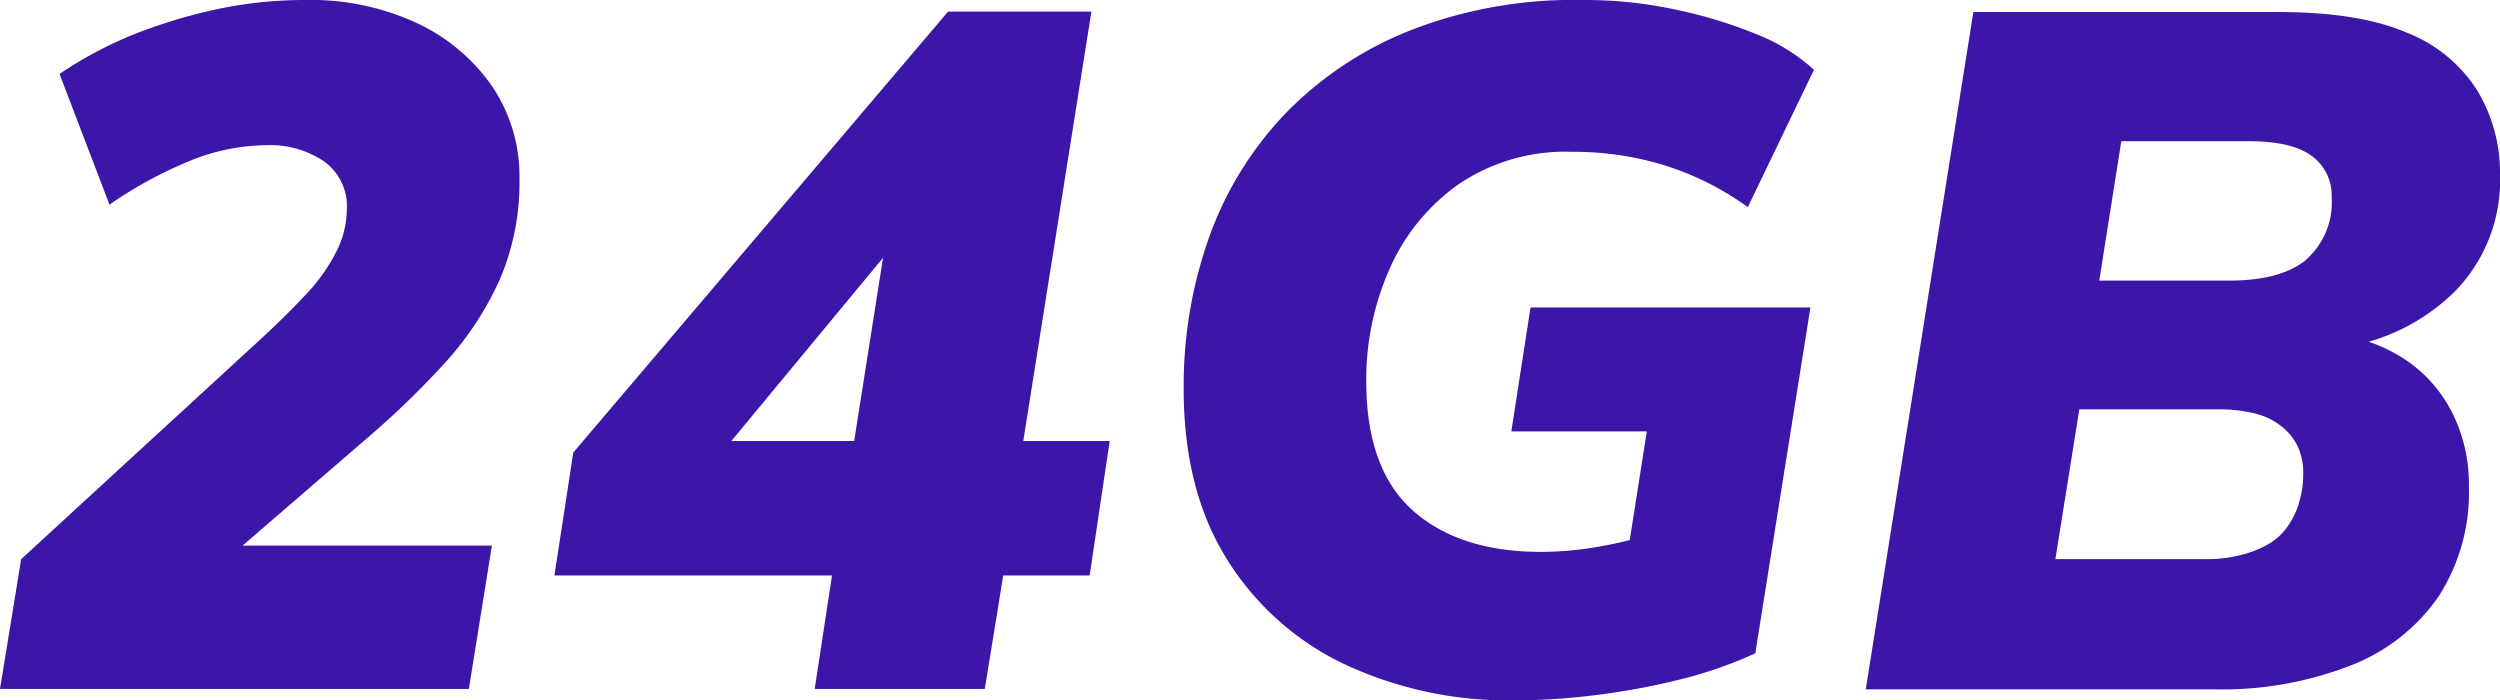
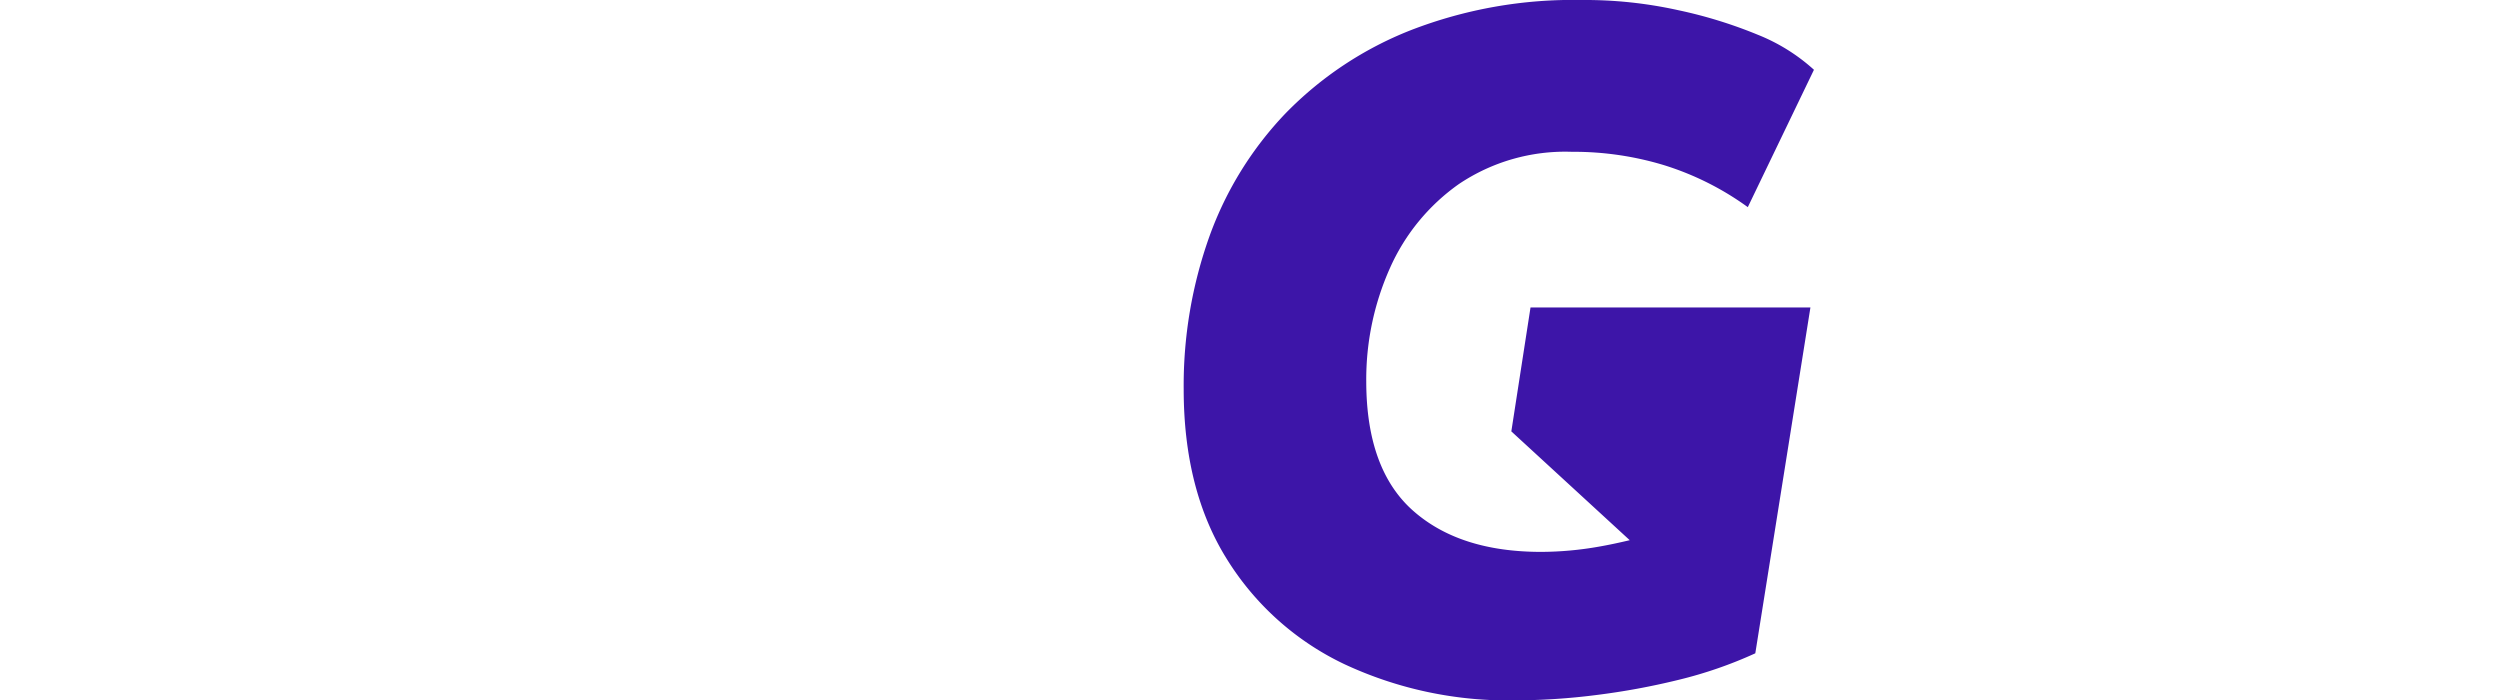
<svg xmlns="http://www.w3.org/2000/svg" viewBox="0 0 226.77 63.53">
  <defs>
    <style>.cls-1{fill:#3d15a8;}</style>
  </defs>
  <g id="Capa_2" data-name="Capa 2">
    <g id="Capa_1-2" data-name="Capa 1">
-       <path class="cls-1" d="M37.91,2.14A22.84,22.84,0,0,0,27.71,0a38.15,38.15,0,0,0-8,.83,47.42,47.42,0,0,0-7.5,2.26A36.09,36.09,0,0,0,5.4,6.71L9.93,18.56a38.41,38.41,0,0,1,7.37-4,18.73,18.73,0,0,1,6.84-1.39,8.74,8.74,0,0,1,5.27,1.48A5,5,0,0,1,31.46,19a8.65,8.65,0,0,1-1,3.92,16.77,16.77,0,0,1-2.83,3.92q-1.87,2-4.66,4.54L1.92,50.72,0,62.49H42.53l2.09-13H22L33,40a80,80,0,0,0,7.41-7.14,28.73,28.73,0,0,0,4.92-7.5,22.26,22.26,0,0,0,1.79-9.15,14.56,14.56,0,0,0-2.44-8.32A17,17,0,0,0,37.91,2.14Z" />
-       <path class="cls-1" d="M99,1.05H86l-34,40L50.29,52.2H75.47L73.9,62.49H89.33L91,52.2h7.84L100.66,40H92.82ZM66.34,40,80.1,23.38,77.48,40Z" />
-       <path class="cls-1" d="M132.34,16.69a17.29,17.29,0,0,1,10.24-2.92A28.18,28.18,0,0,1,151,15a26.19,26.19,0,0,1,7.54,3.79l6-12.46a16.88,16.88,0,0,0-5.1-3.18A41.63,41.63,0,0,0,152.21.92,39.12,39.12,0,0,0,143.45,0a40.7,40.7,0,0,0-15.51,2.75,32.42,32.42,0,0,0-11.29,7.49,31.65,31.65,0,0,0-6.93,11.16,40.2,40.2,0,0,0-2.35,13.9q0,9.15,3.92,15.42A25.31,25.31,0,0,0,122,60.27a35.09,35.09,0,0,0,15.34,3.26,59.77,59.77,0,0,0,7.41-.48,65,65,0,0,0,7.54-1.39,38.73,38.73,0,0,0,6.93-2.4l5-31.37H138.83l-1.74,11.24h12.29L147.83,49c-.93.22-1.85.42-2.77.58a30.55,30.55,0,0,1-5.27.48q-7.41,0-11.63-3.75T123.93,34.6a24.75,24.75,0,0,1,2.13-10.24A18.51,18.51,0,0,1,132.34,16.69Z" />
-       <path class="cls-1" d="M218.53,32.86A14.61,14.61,0,0,0,214.86,31a18.29,18.29,0,0,0,7.81-4.56,14.4,14.4,0,0,0,4.1-10.64,14.45,14.45,0,0,0-2-7.49A13.22,13.22,0,0,0,218.4,3c-2.9-1.27-6.83-1.91-11.76-1.91H179l-9.76,61.44h31.63a32.22,32.22,0,0,0,12.29-2.14,17.26,17.26,0,0,0,8-6.23,17.38,17.38,0,0,0,2.79-10,14.51,14.51,0,0,0-1.4-6.49A12.74,12.74,0,0,0,218.53,32.86Zm-10,12.81a7.81,7.81,0,0,1-1.09,2.18,5.55,5.55,0,0,1-1.79,1.57,10.08,10.08,0,0,1-2.48.95,13,13,0,0,1-3.23.35h-13.5l2.17-13.59h12.47a13.9,13.9,0,0,1,3.35.35,6.32,6.32,0,0,1,2.44,1.13,5.32,5.32,0,0,1,1.53,1.83,5.81,5.81,0,0,1,.52,2.61A8.6,8.6,0,0,1,208.51,45.67Zm.7-22.14q-2.31,1.92-7,1.92H190.42l2-12.64H204q3.93,0,5.71,1.35a4.4,4.4,0,0,1,1.79,3.71A6.94,6.94,0,0,1,209.21,23.53Z" />
+       <path class="cls-1" d="M132.34,16.69a17.29,17.29,0,0,1,10.24-2.92A28.18,28.18,0,0,1,151,15a26.19,26.19,0,0,1,7.54,3.79l6-12.46a16.88,16.88,0,0,0-5.1-3.18A41.63,41.63,0,0,0,152.21.92,39.12,39.12,0,0,0,143.45,0a40.7,40.7,0,0,0-15.51,2.75,32.42,32.42,0,0,0-11.29,7.49,31.65,31.65,0,0,0-6.93,11.16,40.2,40.2,0,0,0-2.35,13.9q0,9.15,3.92,15.42A25.31,25.31,0,0,0,122,60.27a35.09,35.09,0,0,0,15.34,3.26,59.77,59.77,0,0,0,7.41-.48,65,65,0,0,0,7.54-1.39,38.73,38.73,0,0,0,6.93-2.4l5-31.37H138.83l-1.74,11.24L147.83,49c-.93.22-1.85.42-2.77.58a30.55,30.55,0,0,1-5.27.48q-7.41,0-11.63-3.75T123.93,34.6a24.75,24.75,0,0,1,2.13-10.24A18.51,18.51,0,0,1,132.34,16.69Z" />
    </g>
  </g>
</svg>